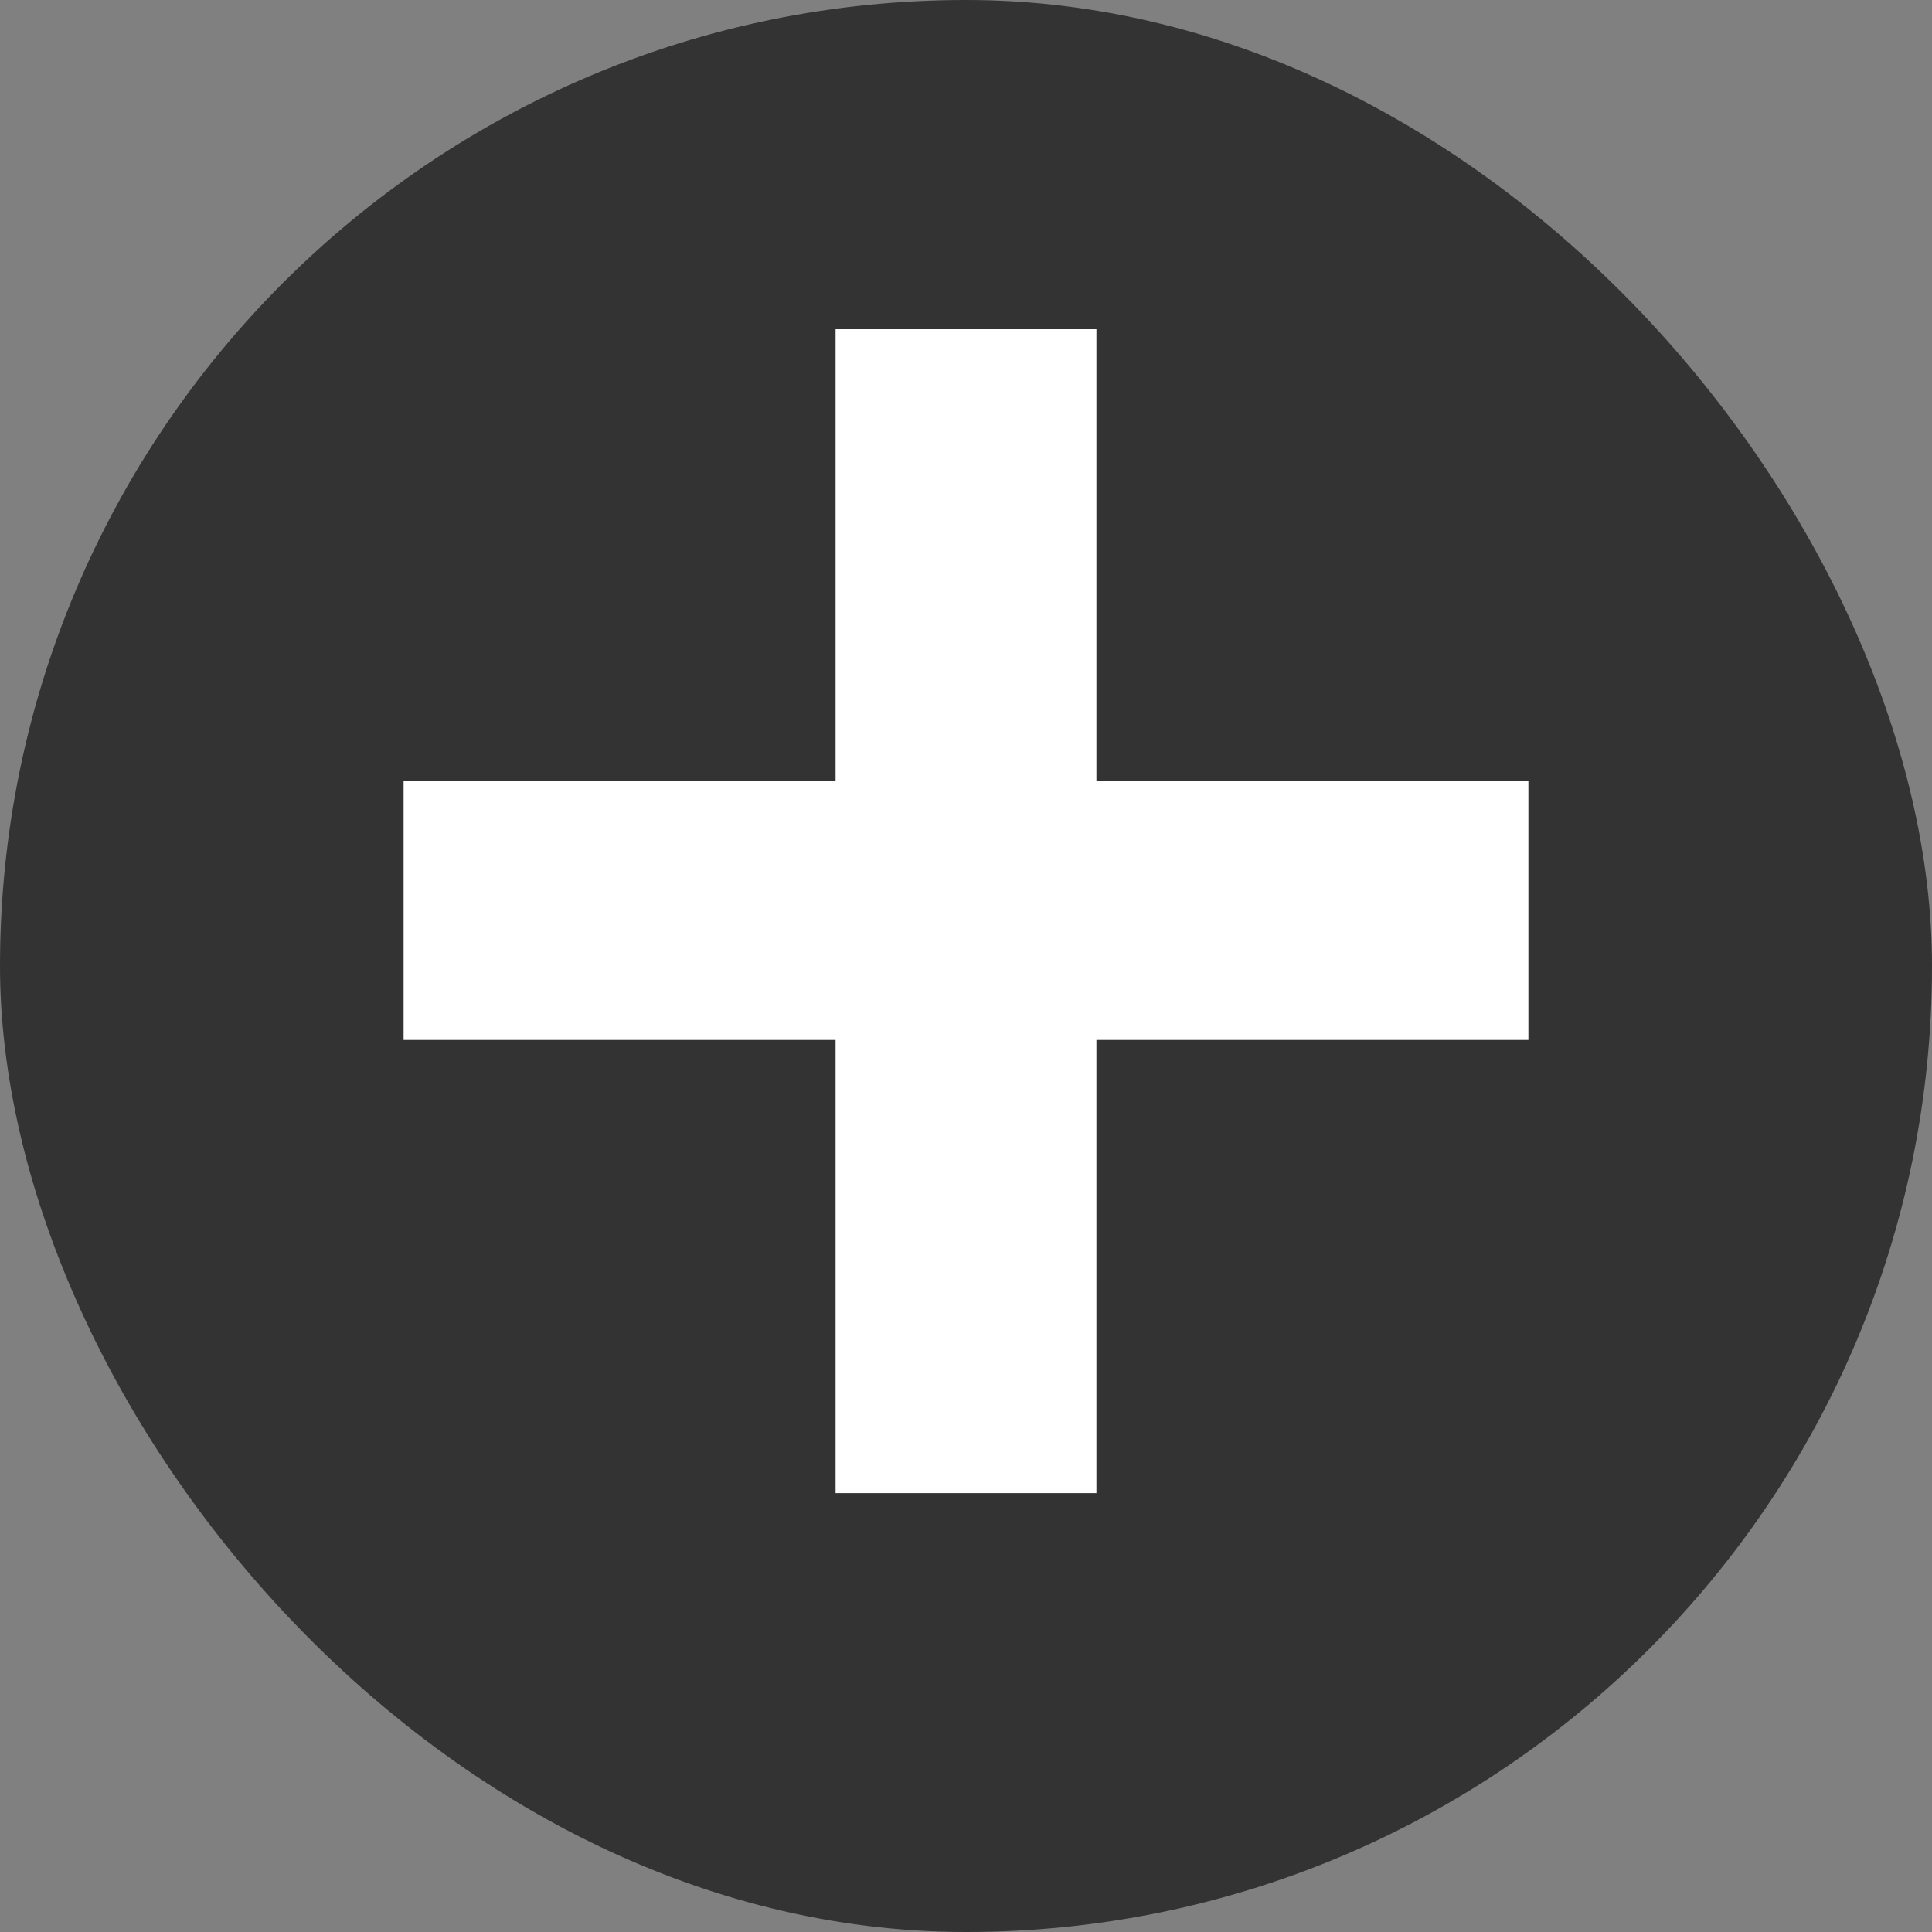
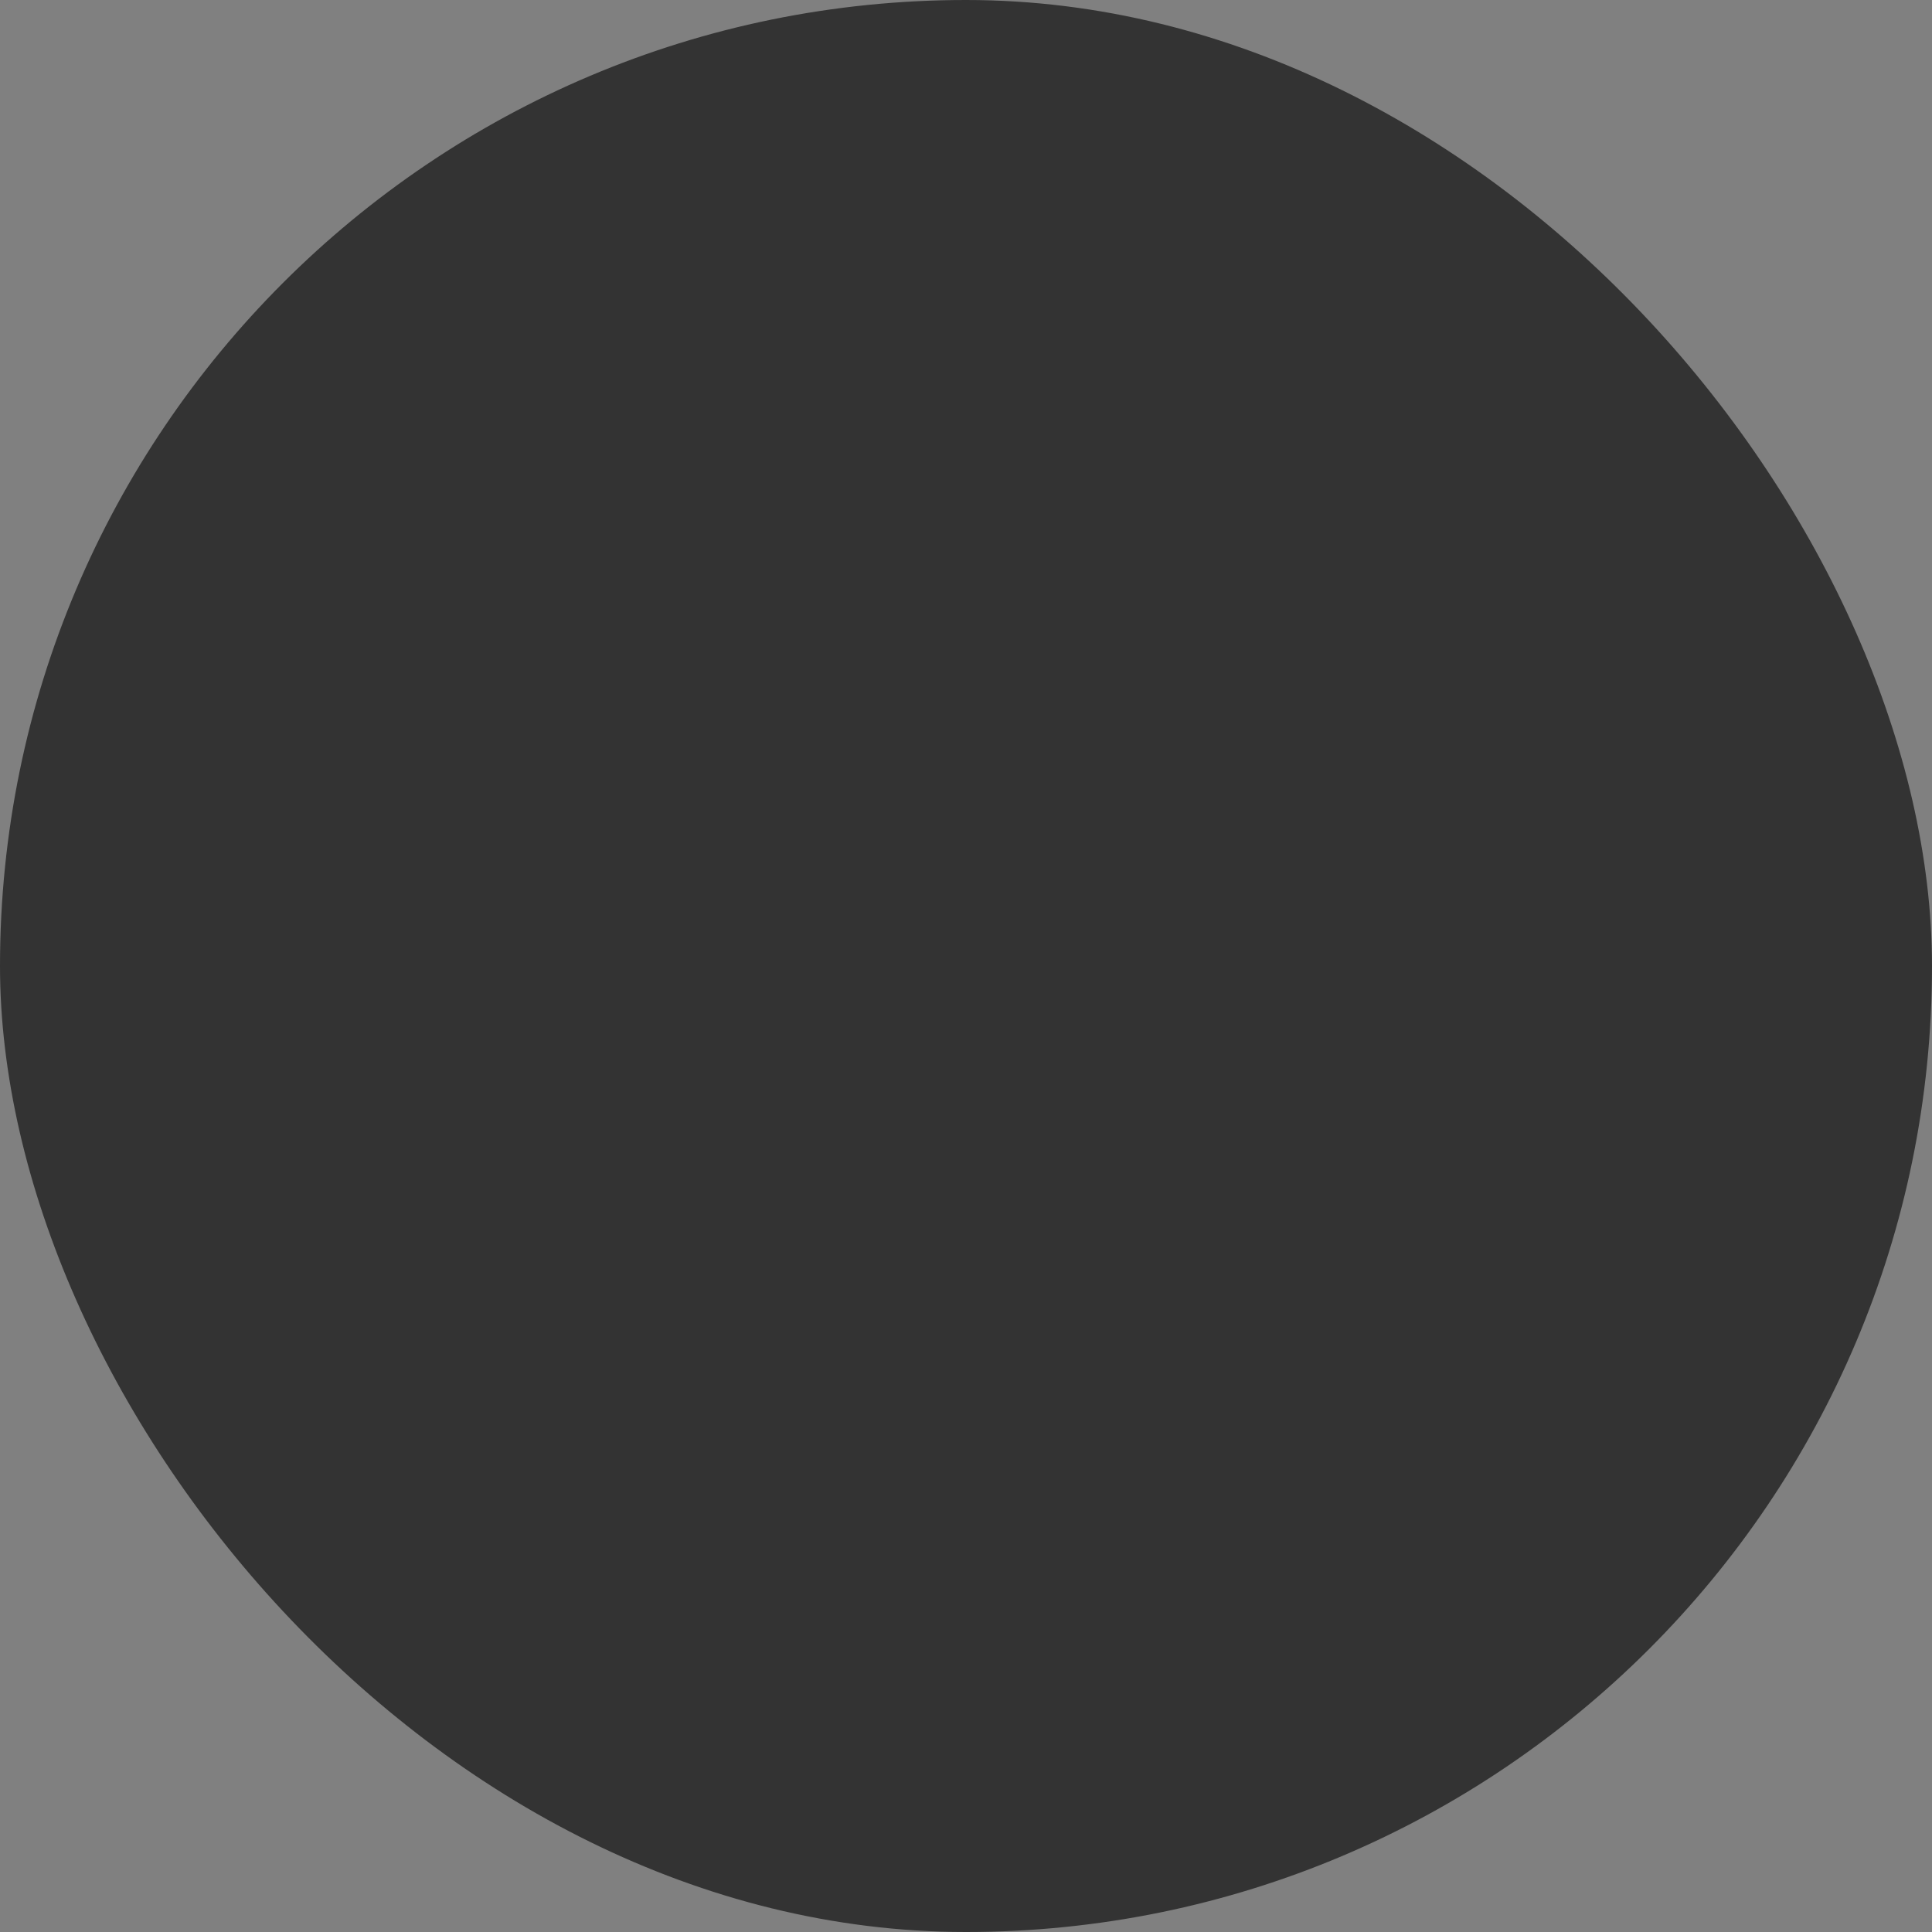
<svg xmlns="http://www.w3.org/2000/svg" width="32" height="32" viewBox="0 0 32 32" fill="none">
  <rect x="0" y="0" width="32" height="32" fill="#808080" stroke="none" />
  <rect width="32" height="32" rx="16" fill="#333333" />
-   <path d="M6.685 17.225V12.932H13.84V5.453H18.16V12.932H25.315V17.225H18.16V24.731H13.84V17.225H6.685Z" fill="white" />
</svg>